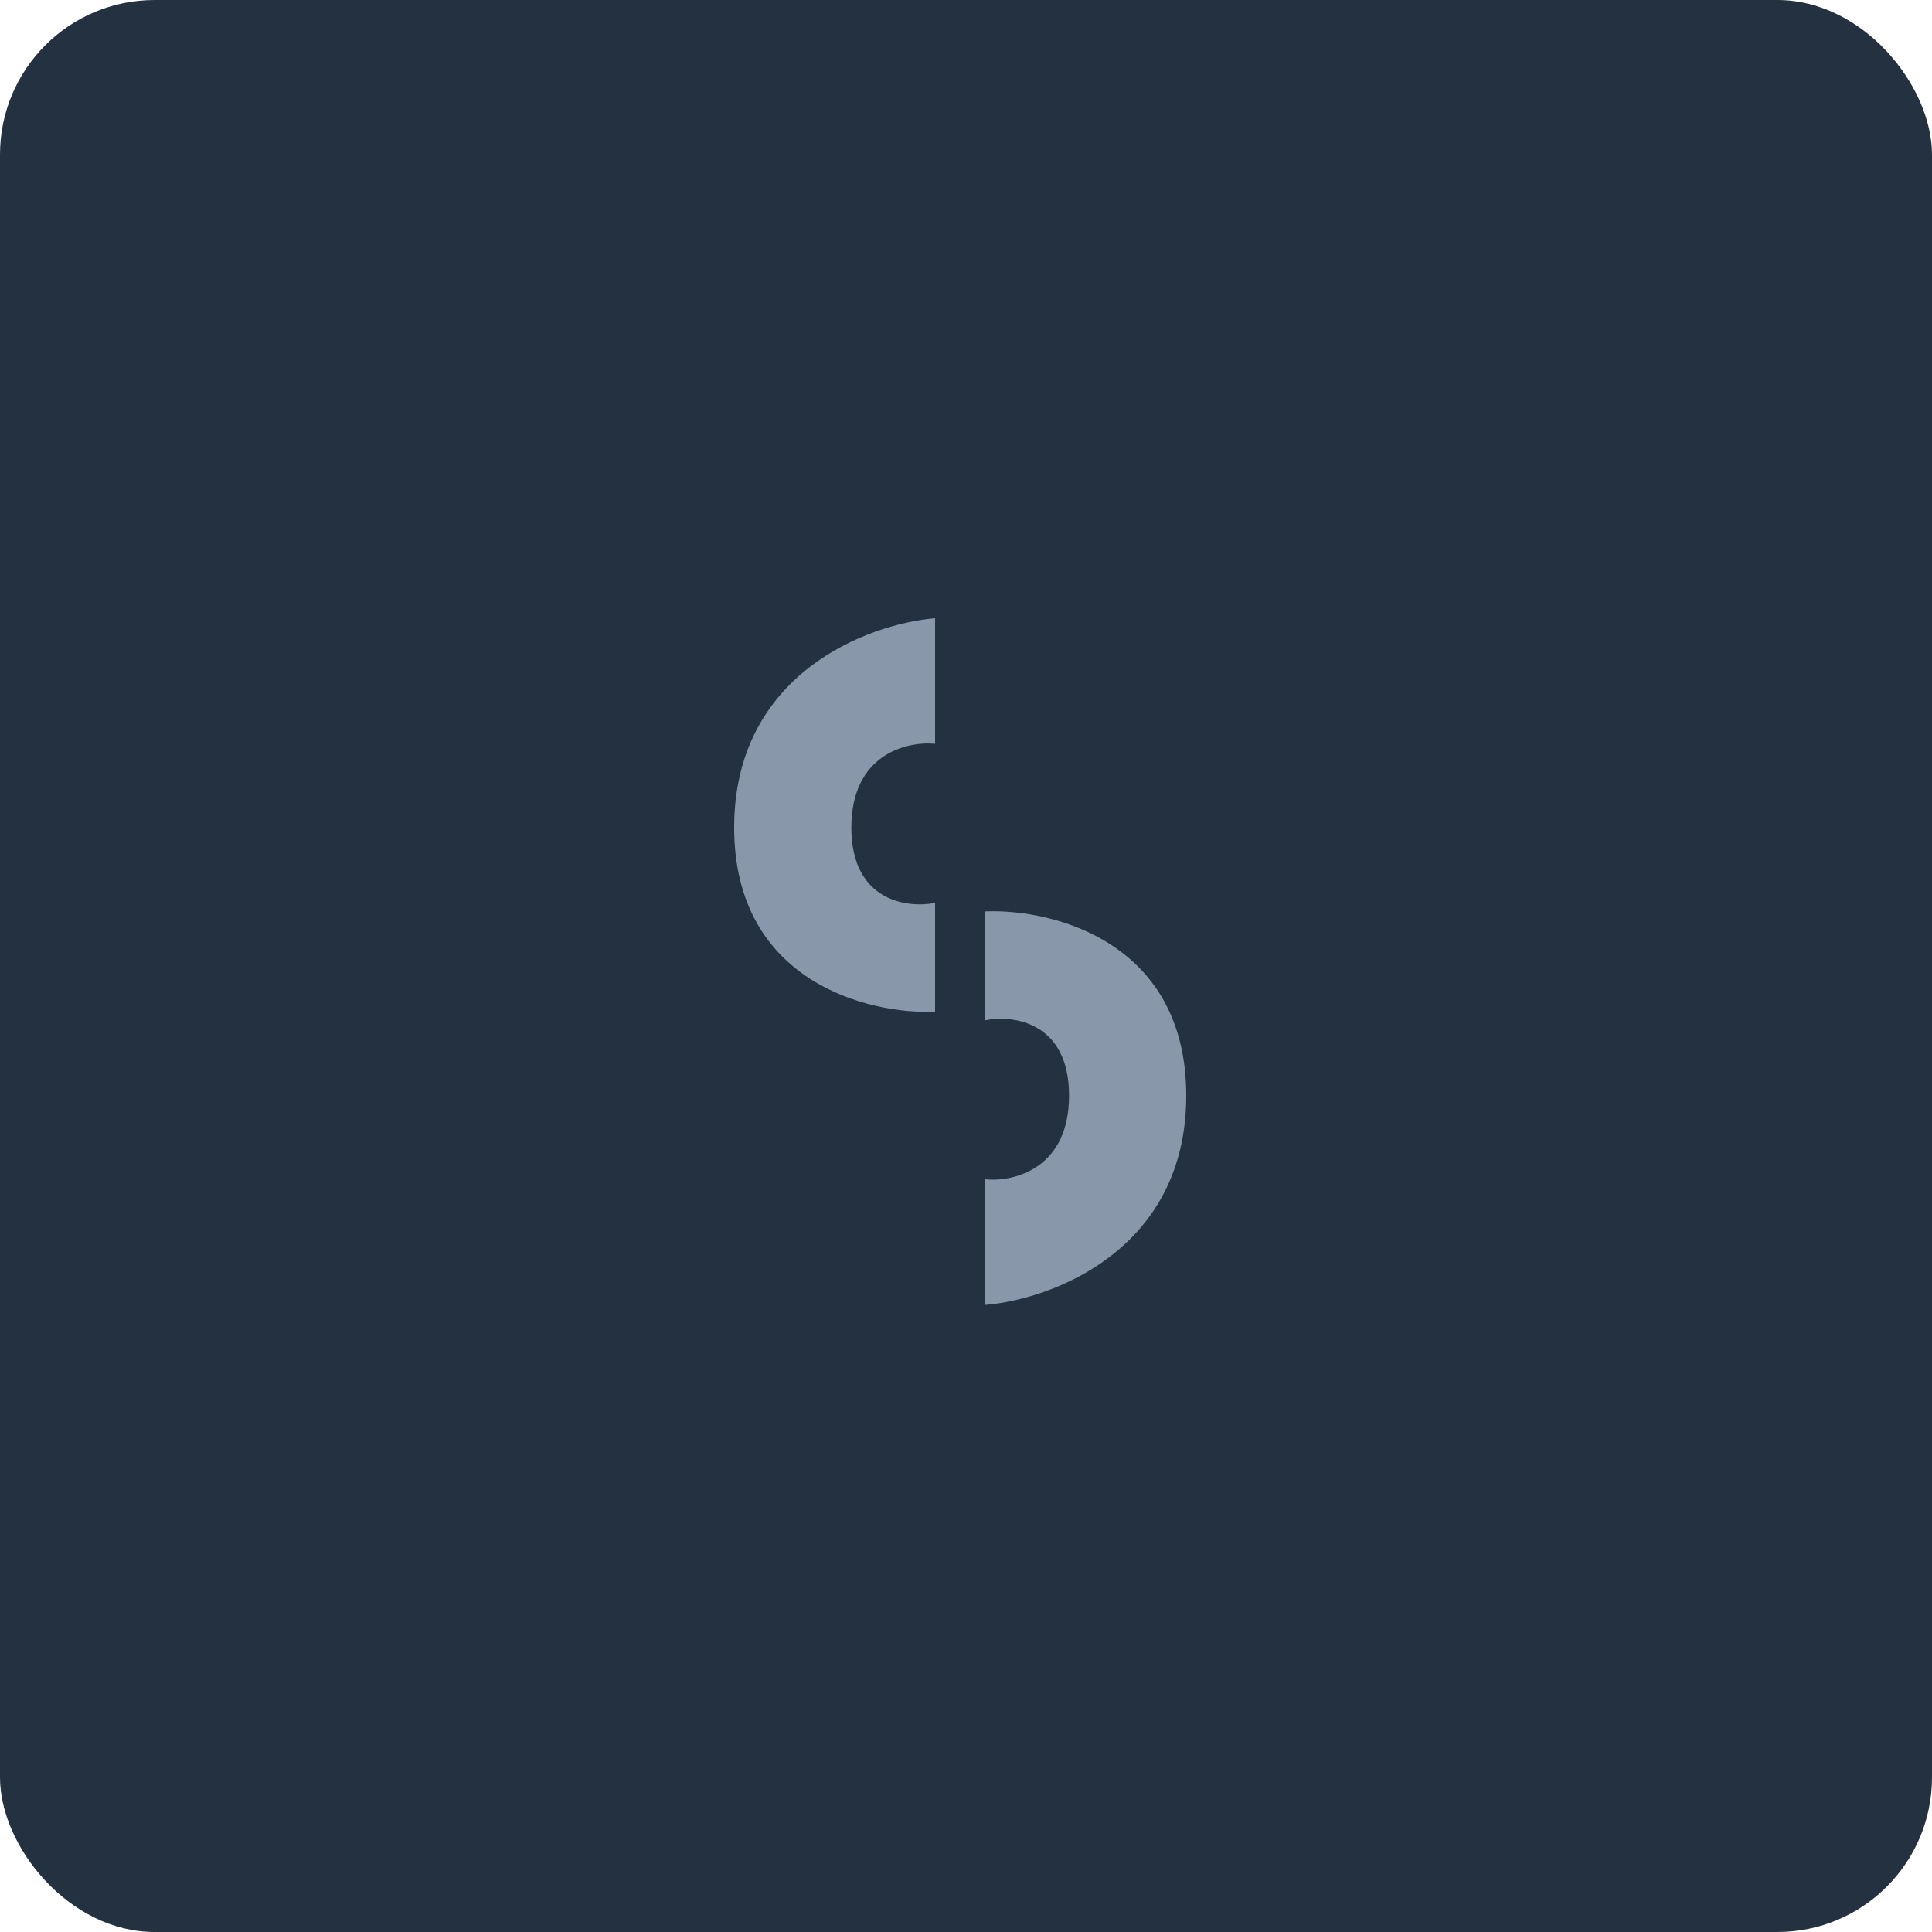
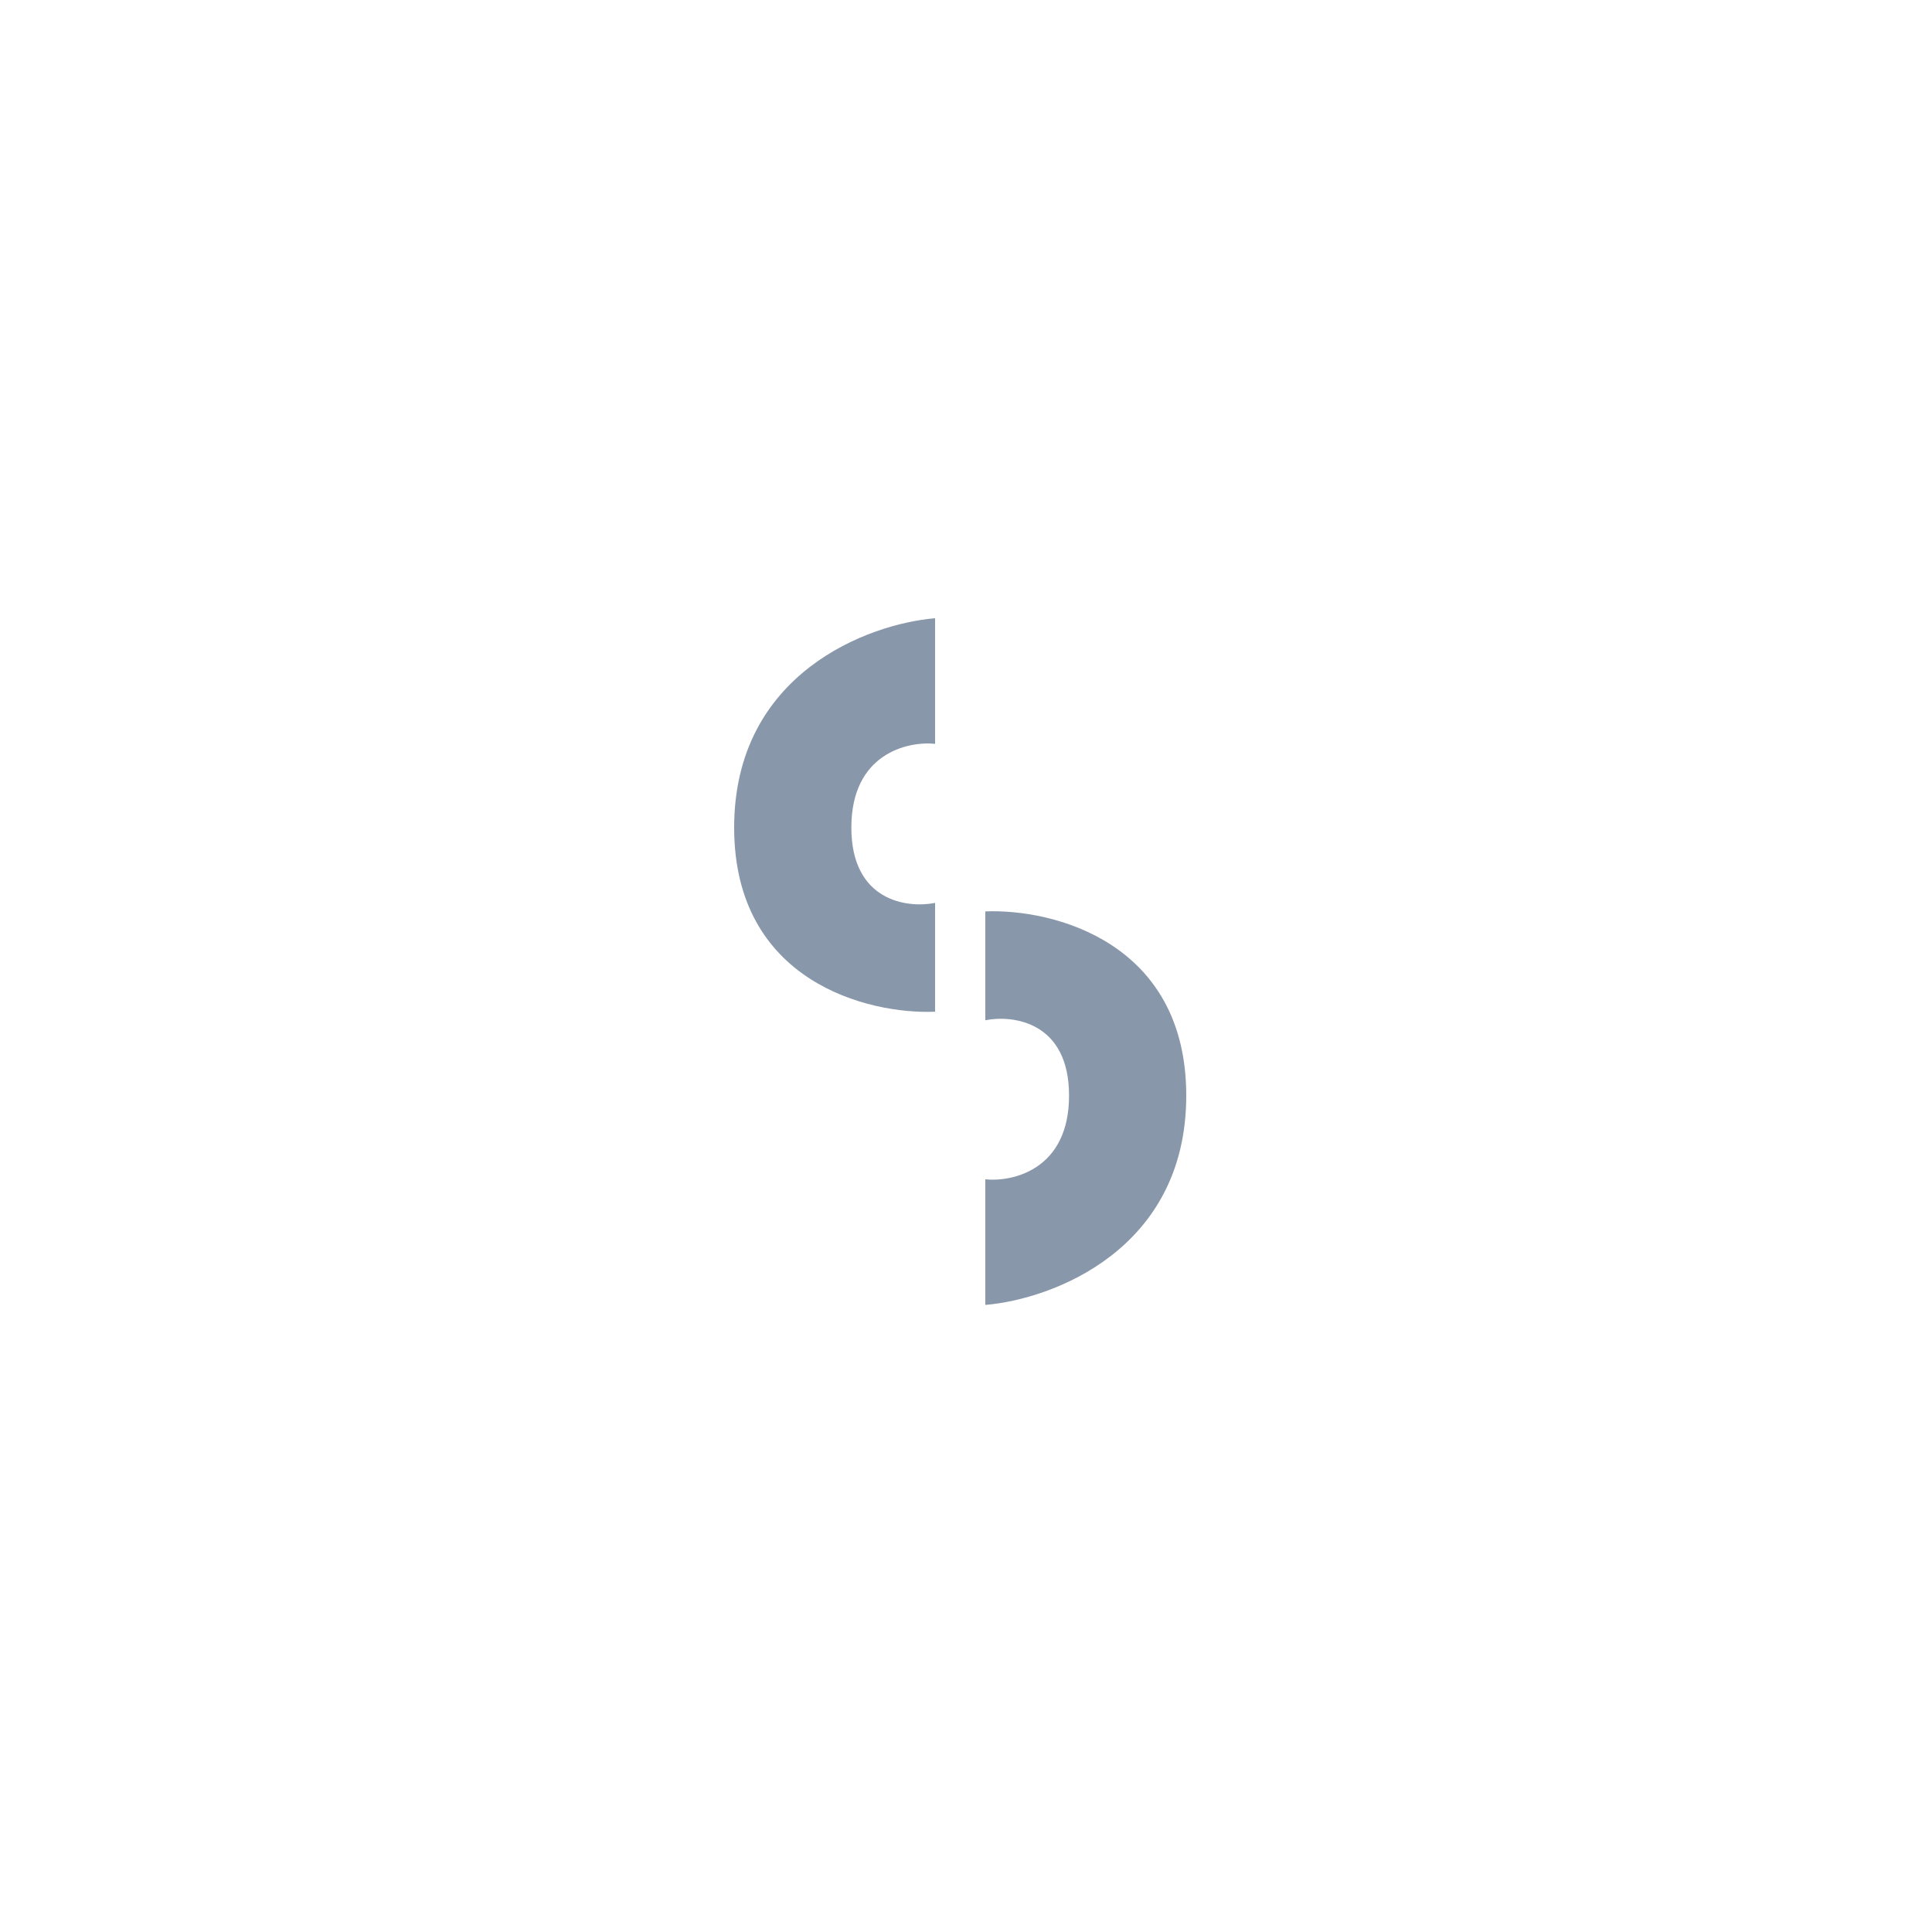
<svg xmlns="http://www.w3.org/2000/svg" width="100" height="100" viewBox="0 0 50 50" fill="none">
-   <rect width="50" height="50" rx="4" fill="#243140" />
  <path d="M24.2 19.25V16C22.467 16.144 19 17.43 19 21.417C19 25.403 22.467 26.256 24.2 26.183V23.367C23.478 23.511 22.033 23.323 22.033 21.417C22.033 19.51 23.478 19.178 24.2 19.25Z" fill="#8897AA" />
  <path d="M25.5 30.521L25.5 33.771C27.233 33.626 30.7 32.341 30.7 28.354C30.7 24.367 27.233 23.515 25.5 23.587L25.5 26.404C26.222 26.26 27.667 26.448 27.667 28.354C27.667 30.261 26.222 30.593 25.5 30.521Z" fill="#8897AA" />
</svg>